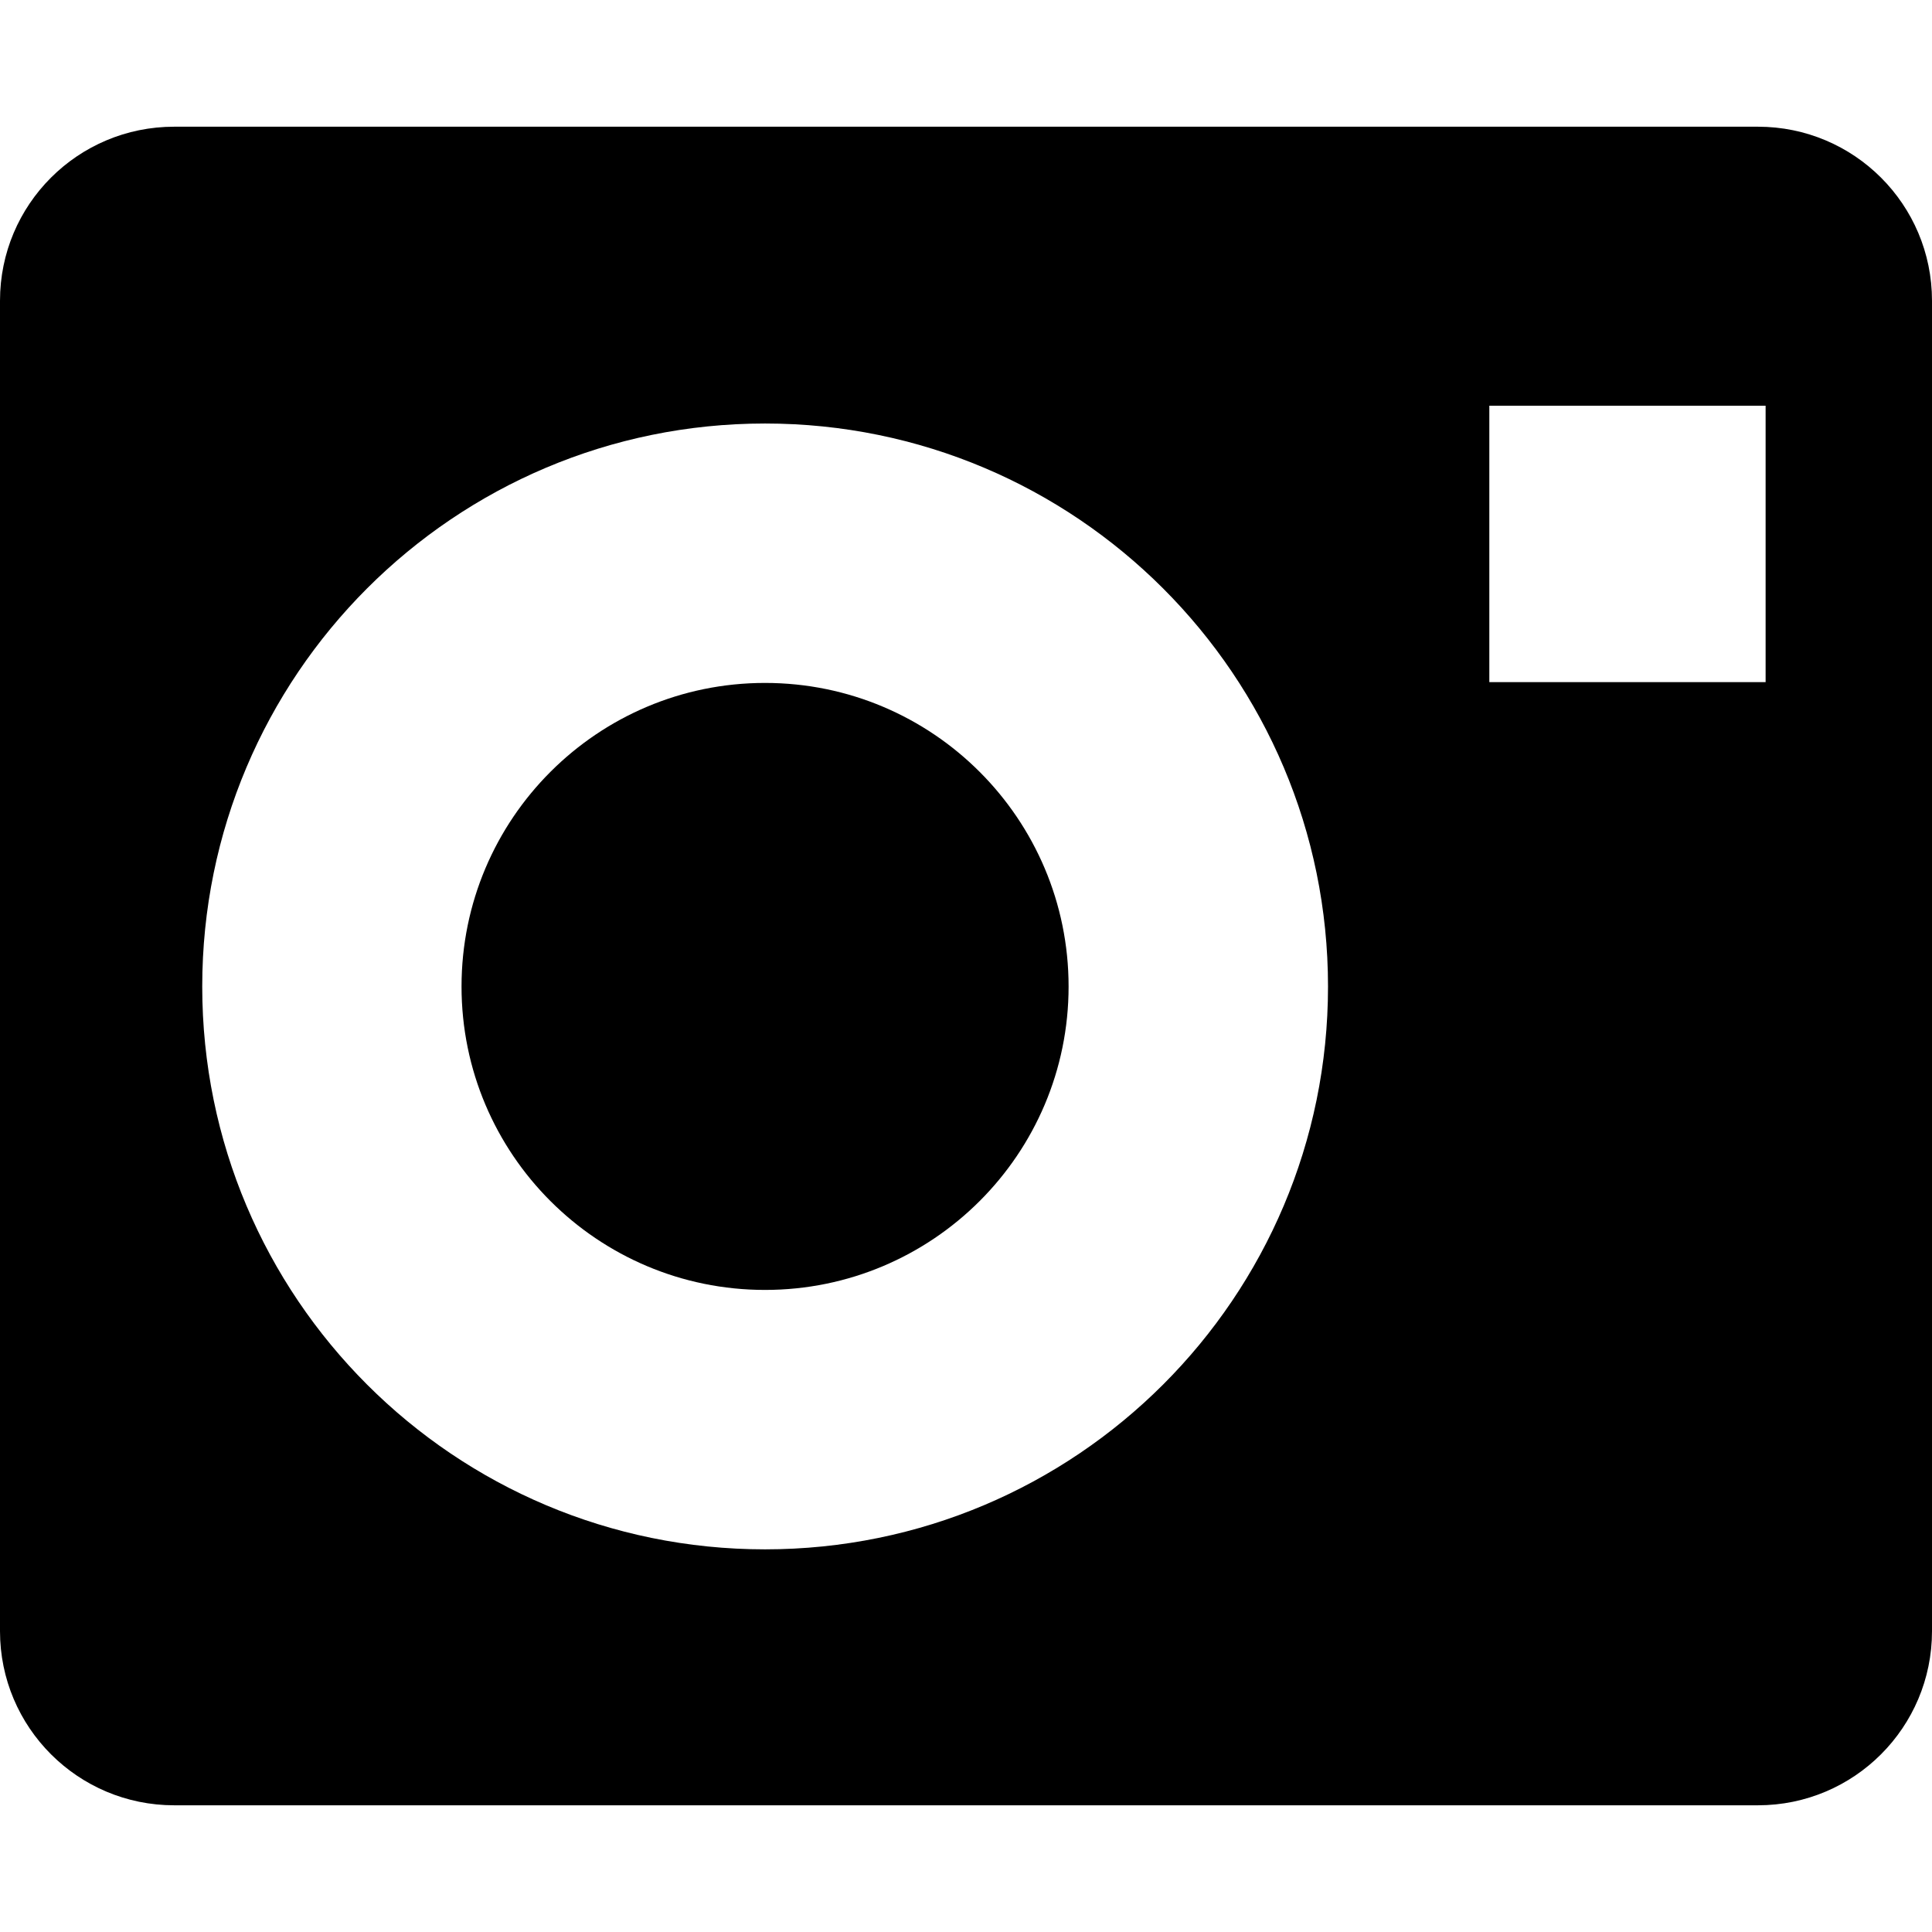
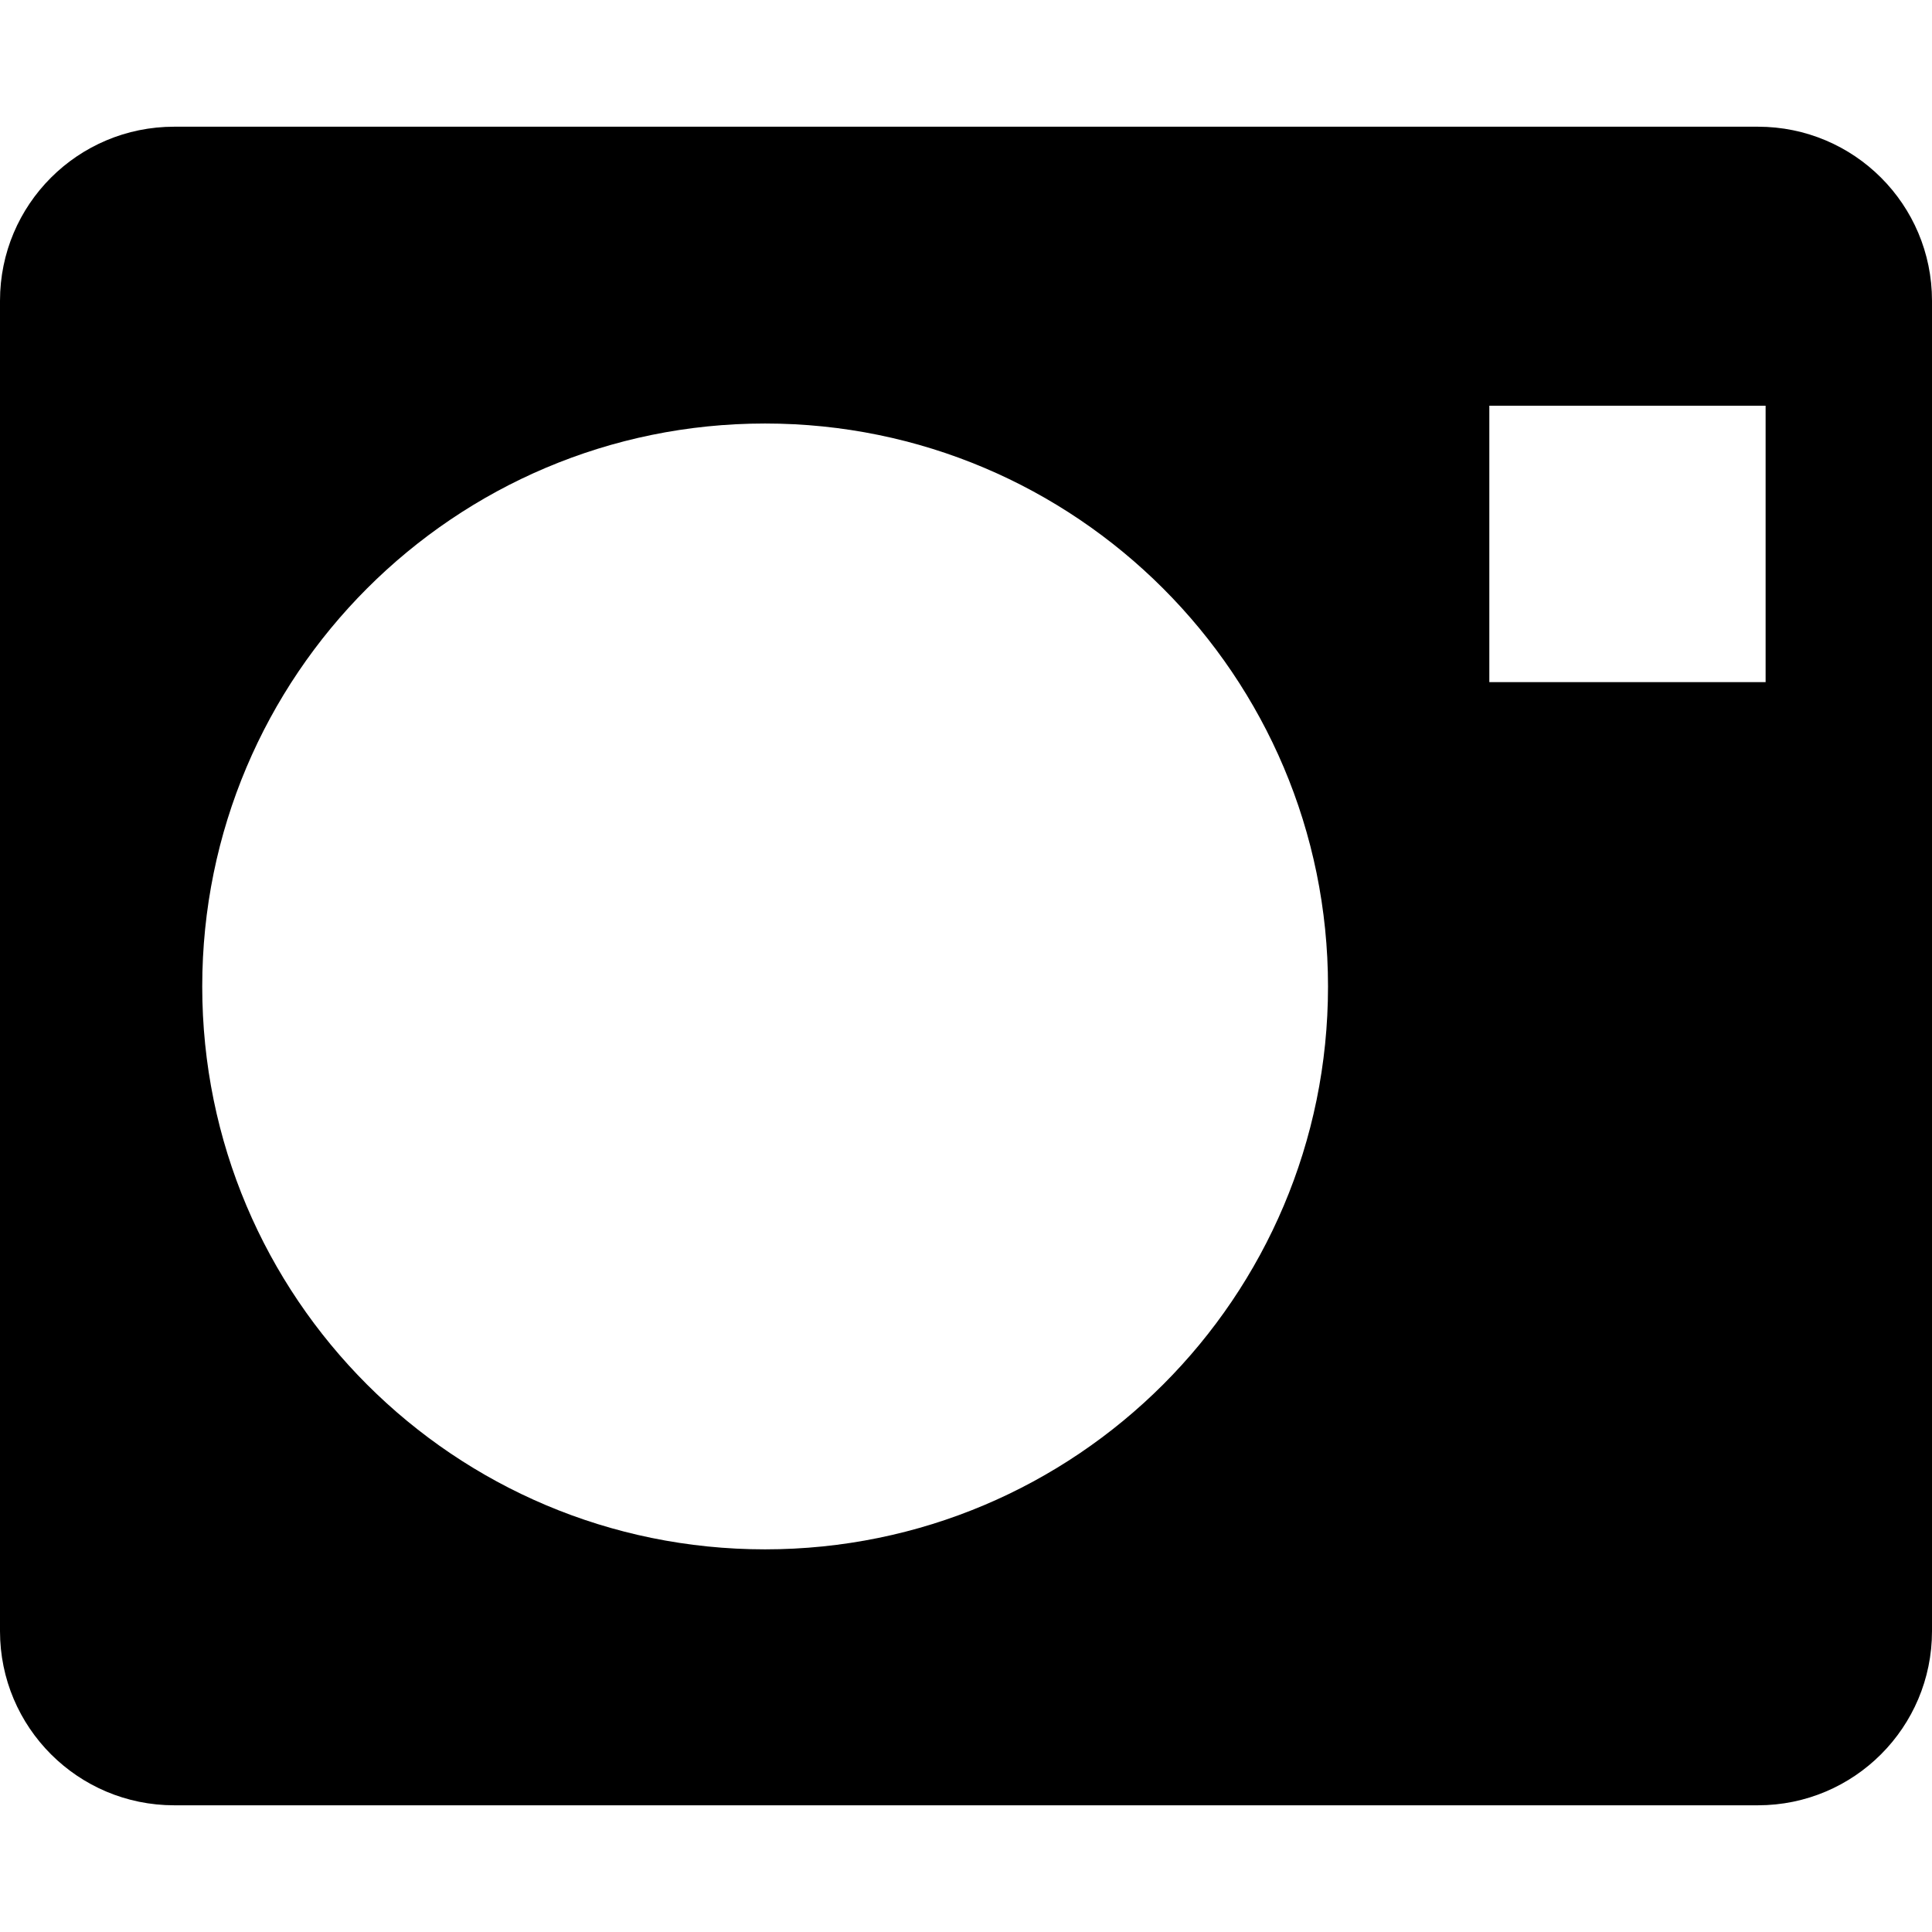
<svg xmlns="http://www.w3.org/2000/svg" version="1.1" id="_x32_" width="800px" height="800px" viewBox="0 0 512 512" xml:space="preserve">
  <style type="text/css">

	.st0{fill:#000000;}

</style>
  <g>
-     <path class="st0" d="M202.734,180.984c-44.406,0-80.422,36.031-80.422,80.453c0,44.406,36.016,80.406,80.422,80.406   c44.422,0,80.453-36,80.453-80.406C283.188,217.016,247.156,180.984,202.734,180.984z" />
    <path class="st0" d="M465.875,33.578H46.156C20.656,33.578,0,54.188,0,79.703v352.578c0,25.484,20.656,46.141,46.156,46.141   h419.719c25.469,0,46.125-20.656,46.125-46.141V79.703C512,54.188,491.344,33.578,465.875,33.578z M202.734,410.594   c-82.375,0-149.141-66.734-149.141-149.156c0-82.391,66.766-149.203,149.141-149.203c82.391,0,149.203,66.813,149.203,149.203   C351.938,343.859,285.125,410.594,202.734,410.594z M467.906,180.766h-73.219v-73.25h73.219V180.766z" />
  </g>
</svg>